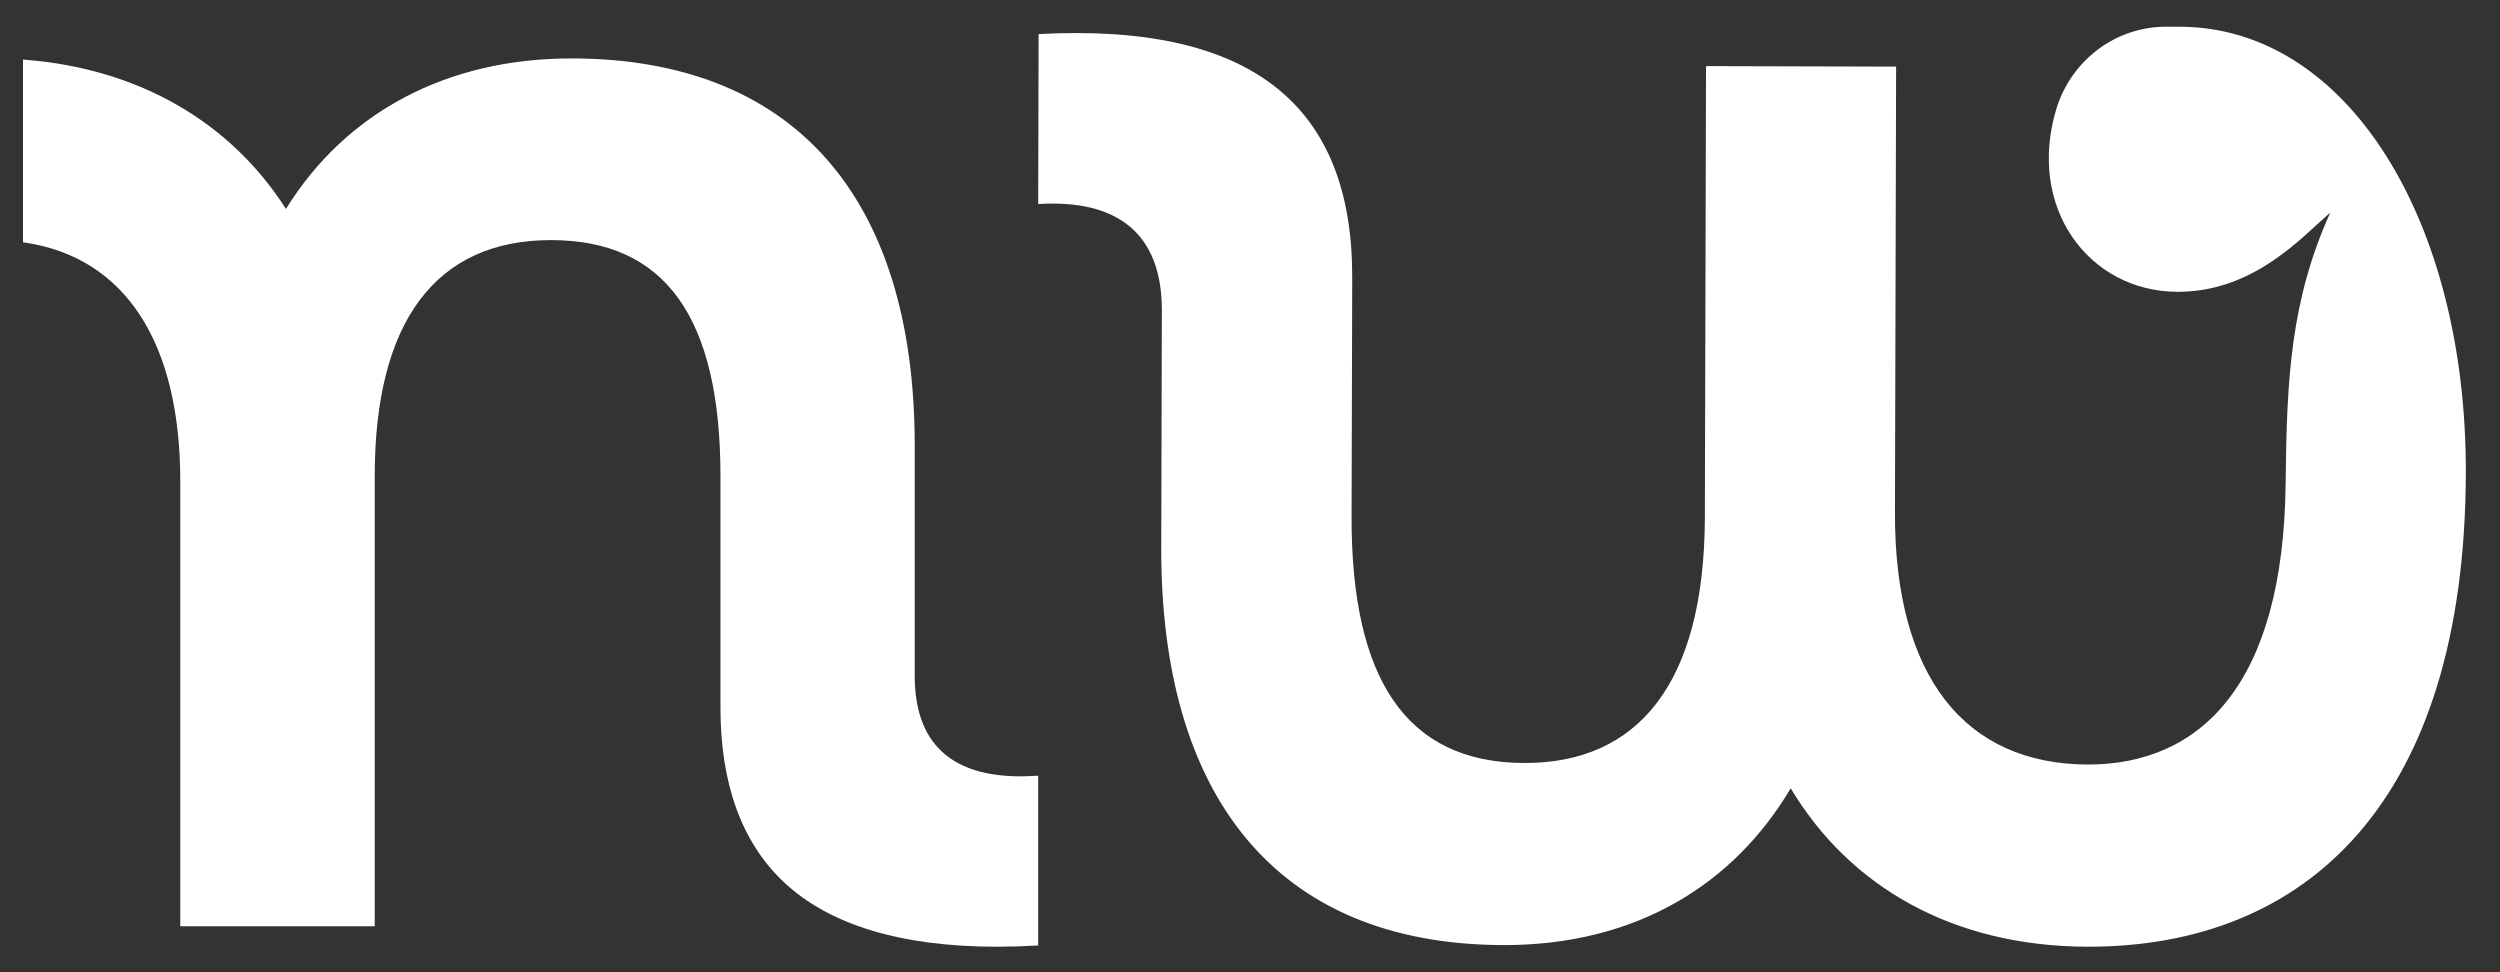
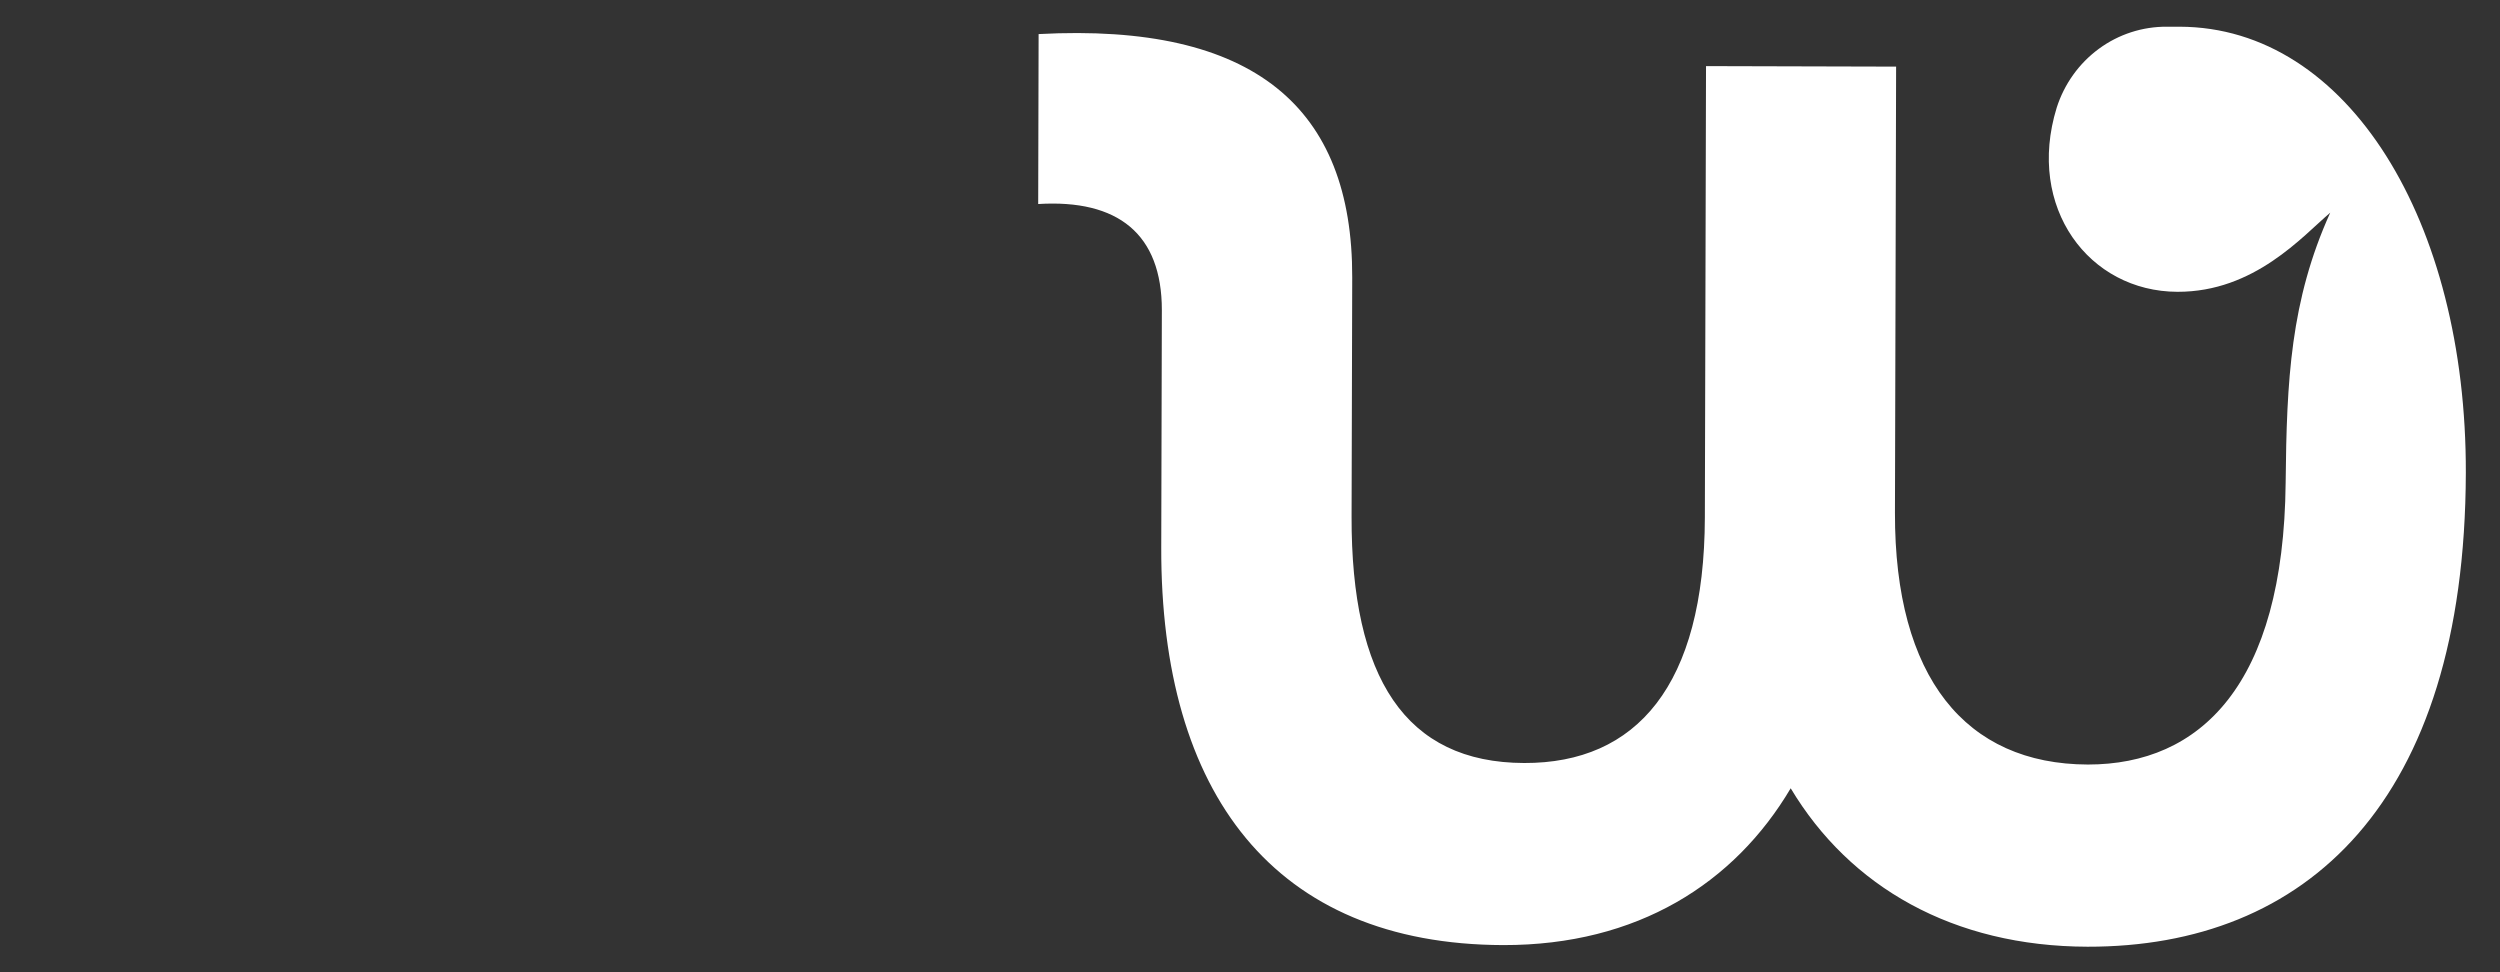
<svg xmlns="http://www.w3.org/2000/svg" width="54" height="21" viewBox="0 0 54 21" fill="none">
  <rect x="0" y="0" width="54" height="21" fill="#333333" stroke="none" />
  <path d="M53.262 10.214C53.243 17.361 49.787 20.457 45.091 20.449C42.192 20.442 39.959 19.163 38.679 17.027C37.464 19.079 35.369 20.419 32.471 20.414C27.518 20.4 25.069 17.138 25.083 11.825L25.096 6.698C25.096 5.052 24.148 4.301 22.425 4.407L22.434 0.736C27.094 0.487 29.217 2.326 29.208 5.993L29.194 11.157C29.185 14.637 30.354 16.474 32.923 16.481C35.344 16.488 36.815 14.812 36.825 11.177L36.85 1.428L40.956 1.439L40.931 11.076C40.922 14.636 42.458 16.506 45.099 16.514C47.52 16.514 49.328 14.803 49.37 10.425C49.392 8.21 49.474 6.495 50.333 4.594C49.738 5.098 48.697 6.308 47.033 6.303C45.123 6.298 43.761 4.485 44.424 2.328C44.587 1.816 44.906 1.37 45.334 1.055C45.762 0.74 46.278 0.573 46.806 0.577H47.084C50.718 0.589 53.276 4.787 53.262 10.214Z" fill="white" />
-   <path d="M22.425 16.756V20.425H22.37C22.084 20.441 21.807 20.449 21.538 20.449C19.463 20.449 17.915 19.98 16.928 19.051C16.023 18.198 15.562 16.932 15.562 15.288V10.285C15.562 6.854 14.366 5.186 11.902 5.186C9.411 5.186 8.094 6.949 8.094 10.285V20.007H3.894V10.393C3.894 7.397 2.705 5.567 0.544 5.24L0.497 5.234V1.286L0.558 1.292C2.984 1.484 4.975 2.627 6.176 4.513C7.476 2.418 9.66 1.262 12.339 1.262C17.126 1.262 19.758 4.238 19.758 9.63V14.602C19.758 15.322 19.954 15.87 20.342 16.232C20.777 16.639 21.456 16.816 22.36 16.758L22.425 16.756Z" fill="white" />
</svg>